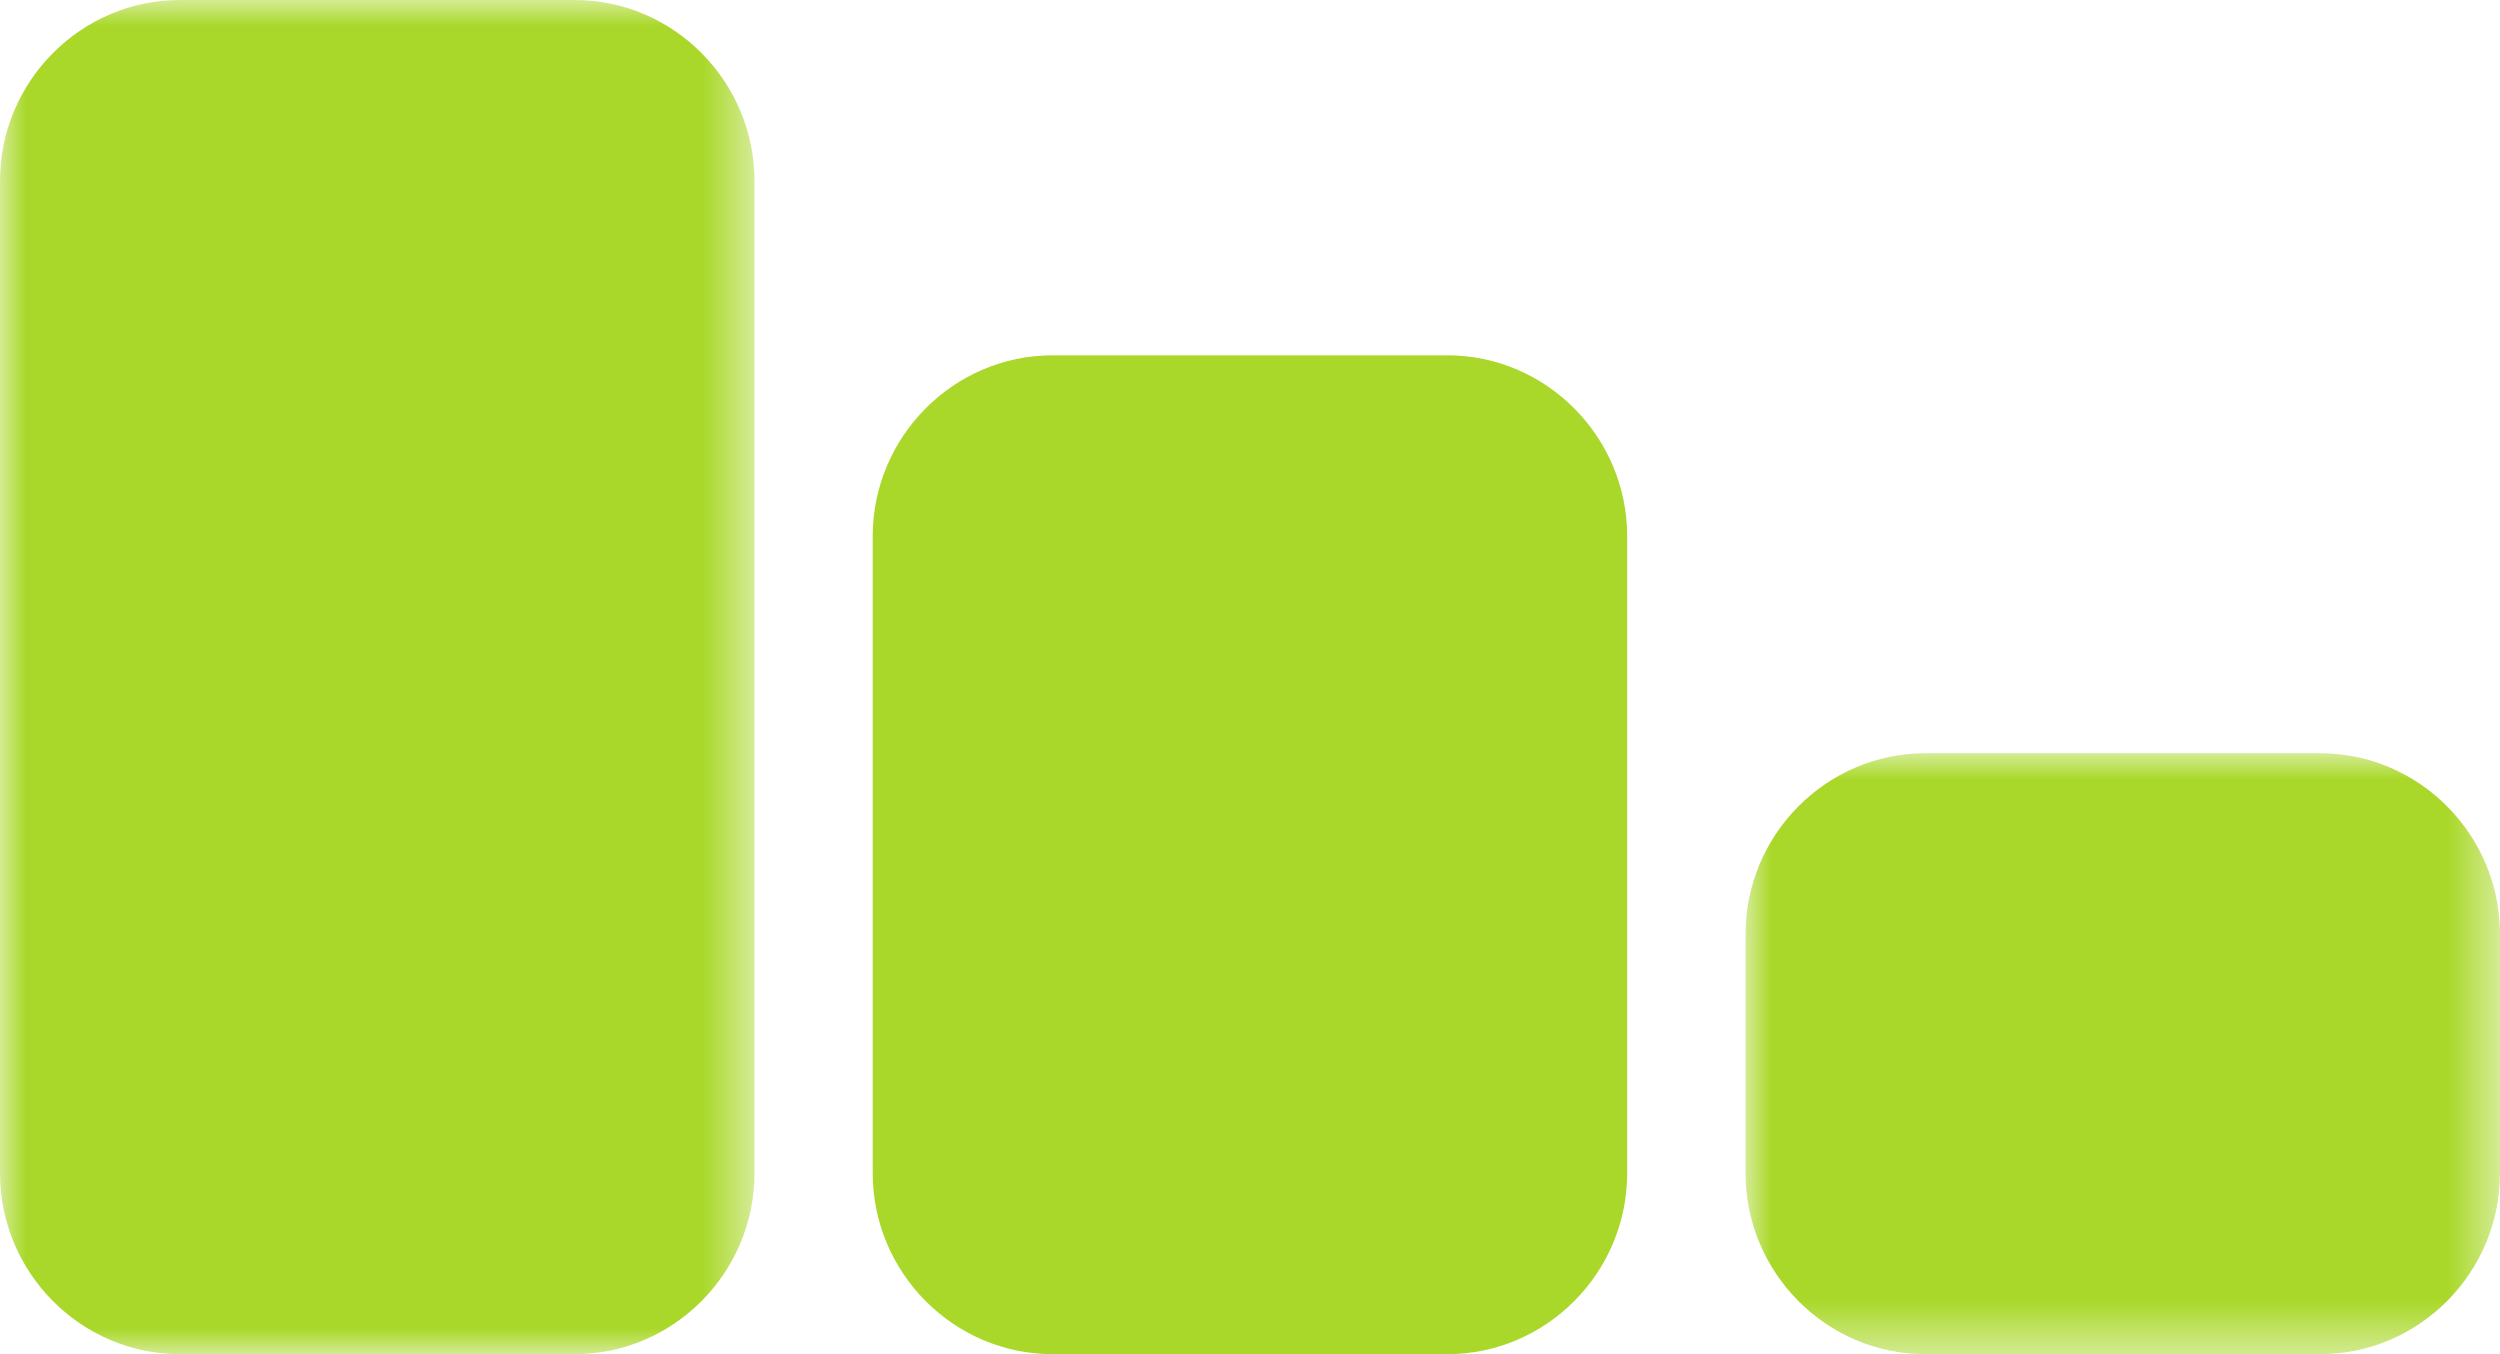
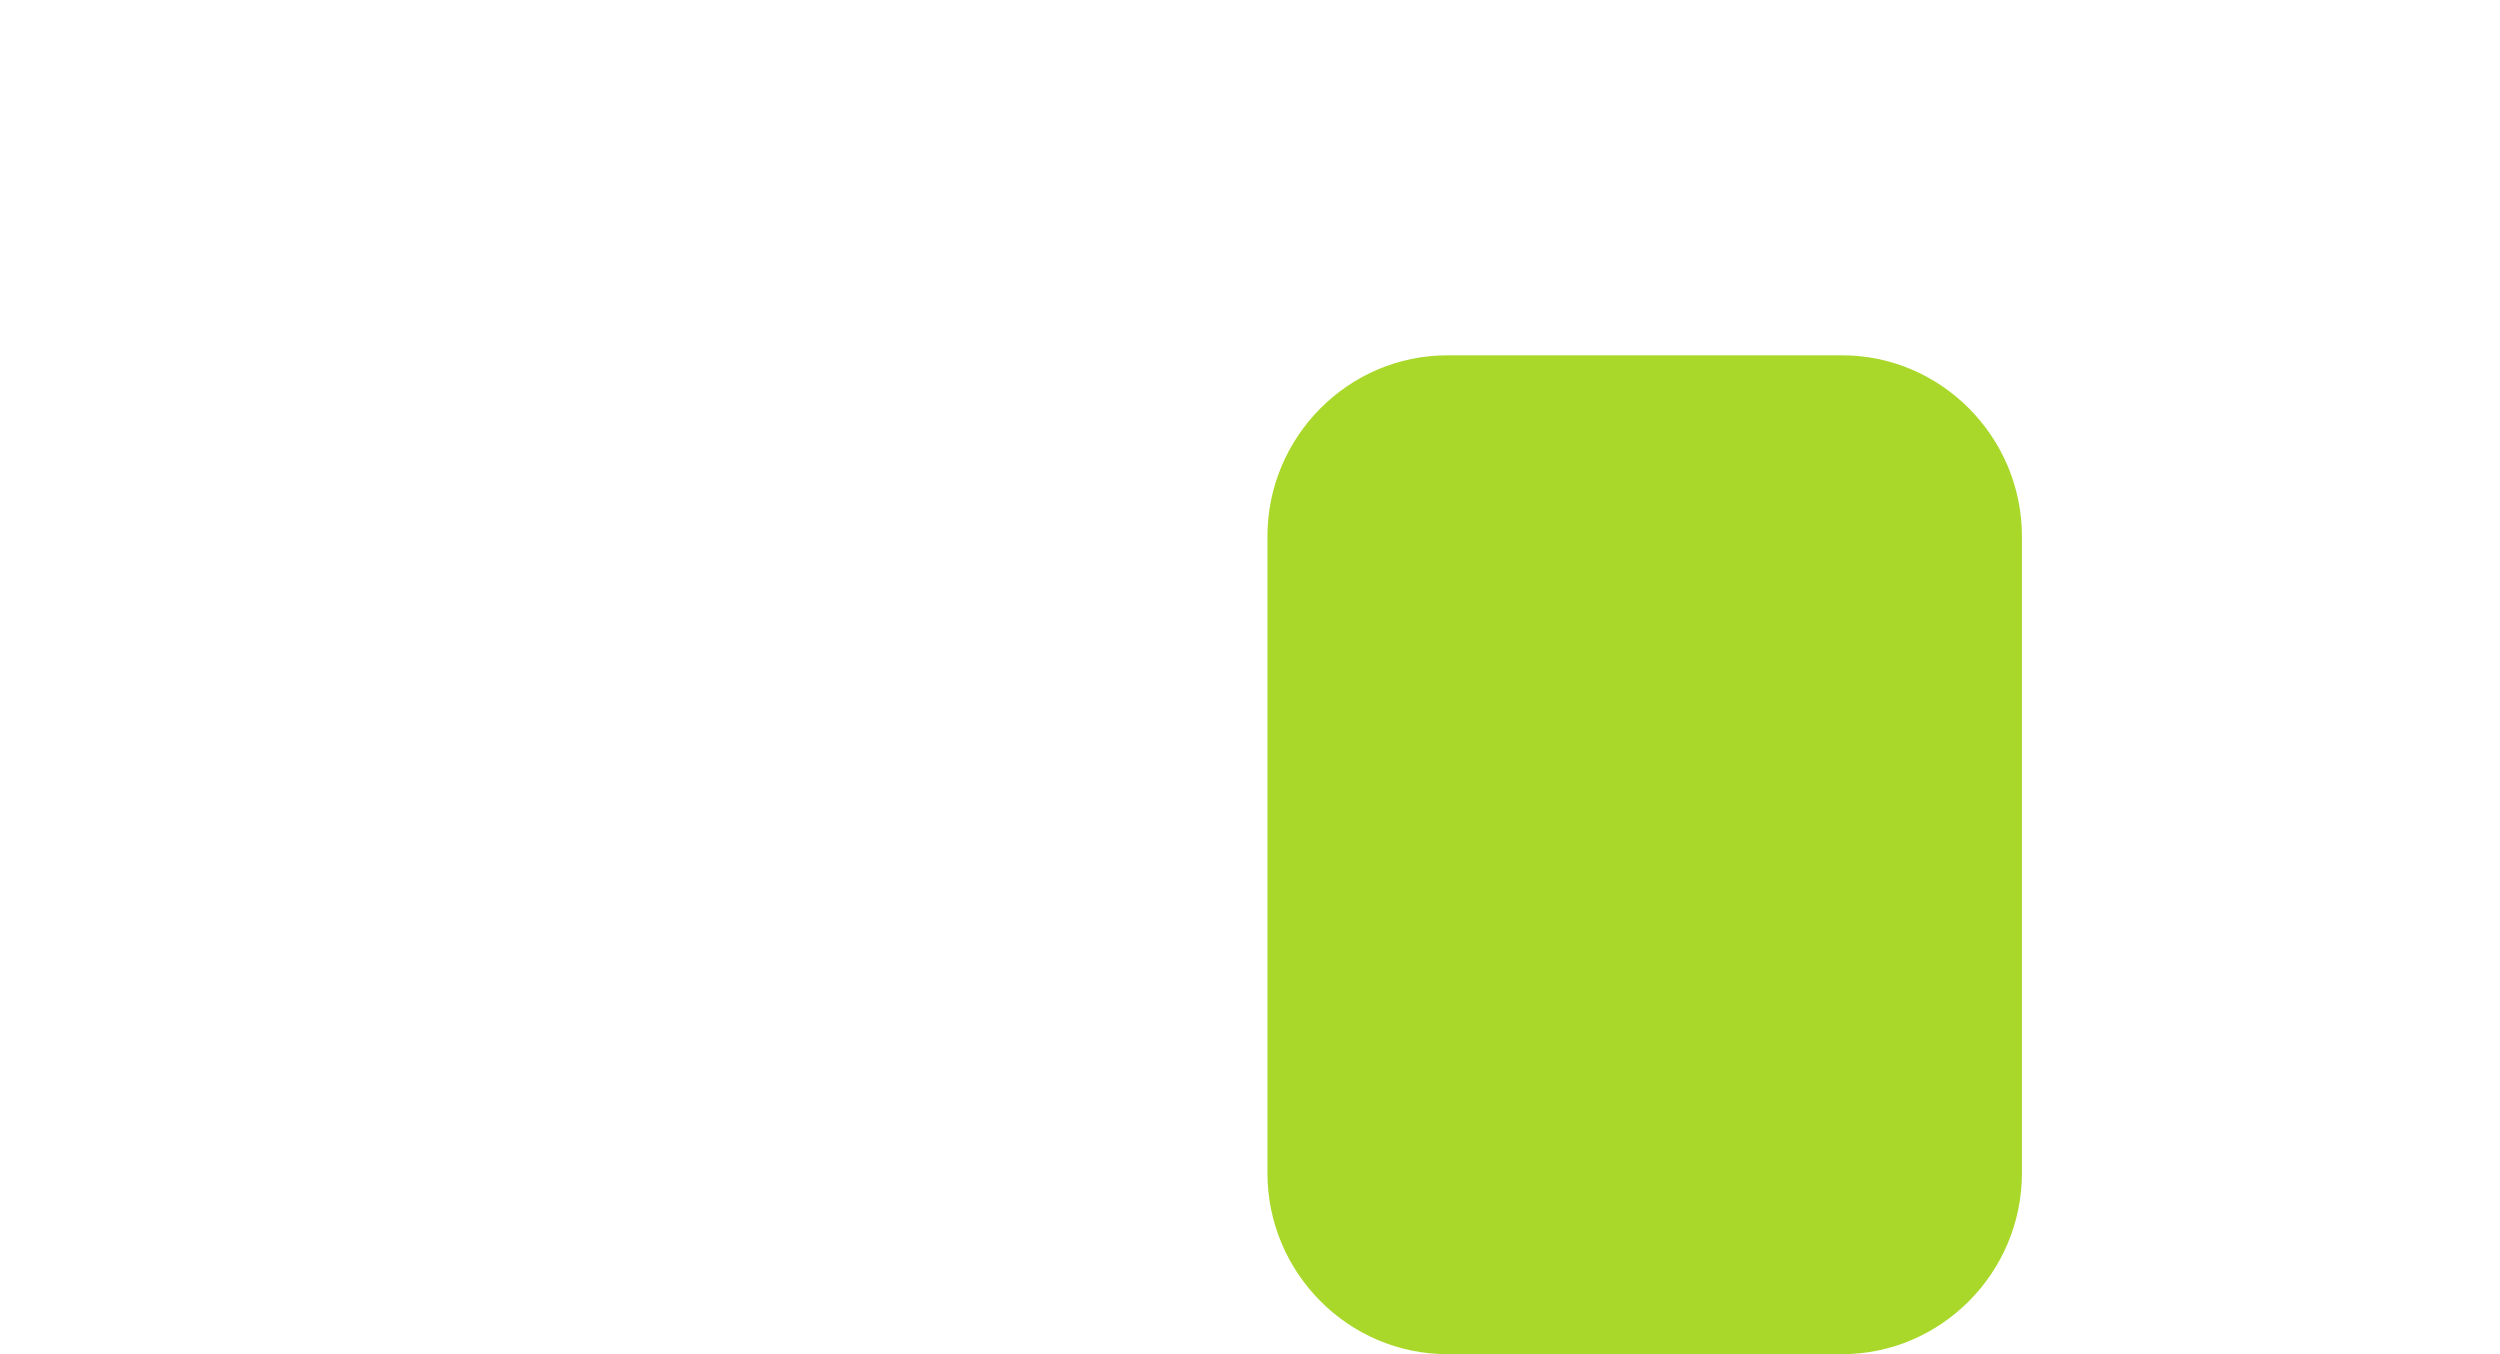
<svg xmlns="http://www.w3.org/2000/svg" xmlns:xlink="http://www.w3.org/1999/xlink" width="48" height="26" viewBox="0 0 48 26">
  <defs>
-     <path id="a" d="M0 0h14.486v26H0z" />
    <path id="c" d="M0 0h14.486v11.538H0z" />
  </defs>
  <g fill="none" fill-rule="evenodd">
    <g>
      <mask id="b" fill="#fff">
        <use xlink:href="#a" />
      </mask>
      <path d="M11.032 0H3.454C1.554 0 0 1.564 0 3.476v19.048C0 24.436 1.554 26 3.454 26h7.578c1.9 0 3.454-1.564 3.454-3.476V3.476C14.486 1.564 12.932 0 11.032 0" fill="#A9D82A" mask="url(#b)" />
    </g>
-     <path d="M27.789 6.822H20.21c-1.9 0-3.454 1.564-3.454 3.476v12.226c0 1.912 1.554 3.476 3.454 3.476h7.578c1.9 0 3.454-1.564 3.454-3.476V10.298c0-1.912-1.554-3.476-3.454-3.476" fill="#A9D82A" />
+     <path d="M27.789 6.822c-1.9 0-3.454 1.564-3.454 3.476v12.226c0 1.912 1.554 3.476 3.454 3.476h7.578c1.9 0 3.454-1.564 3.454-3.476V10.298c0-1.912-1.554-3.476-3.454-3.476" fill="#A9D82A" />
    <g transform="translate(33.514 14.462)">
      <mask id="d" fill="#fff">
        <use xlink:href="#c" />
      </mask>
-       <path d="M11.032 0H3.454C1.554 0 0 1.564 0 3.476v4.586c0 1.912 1.554 3.476 3.454 3.476h7.578c1.9 0 3.454-1.564 3.454-3.476V3.476C14.486 1.564 12.932 0 11.032 0" fill="#A9D82A" mask="url(#d)" />
    </g>
  </g>
</svg>